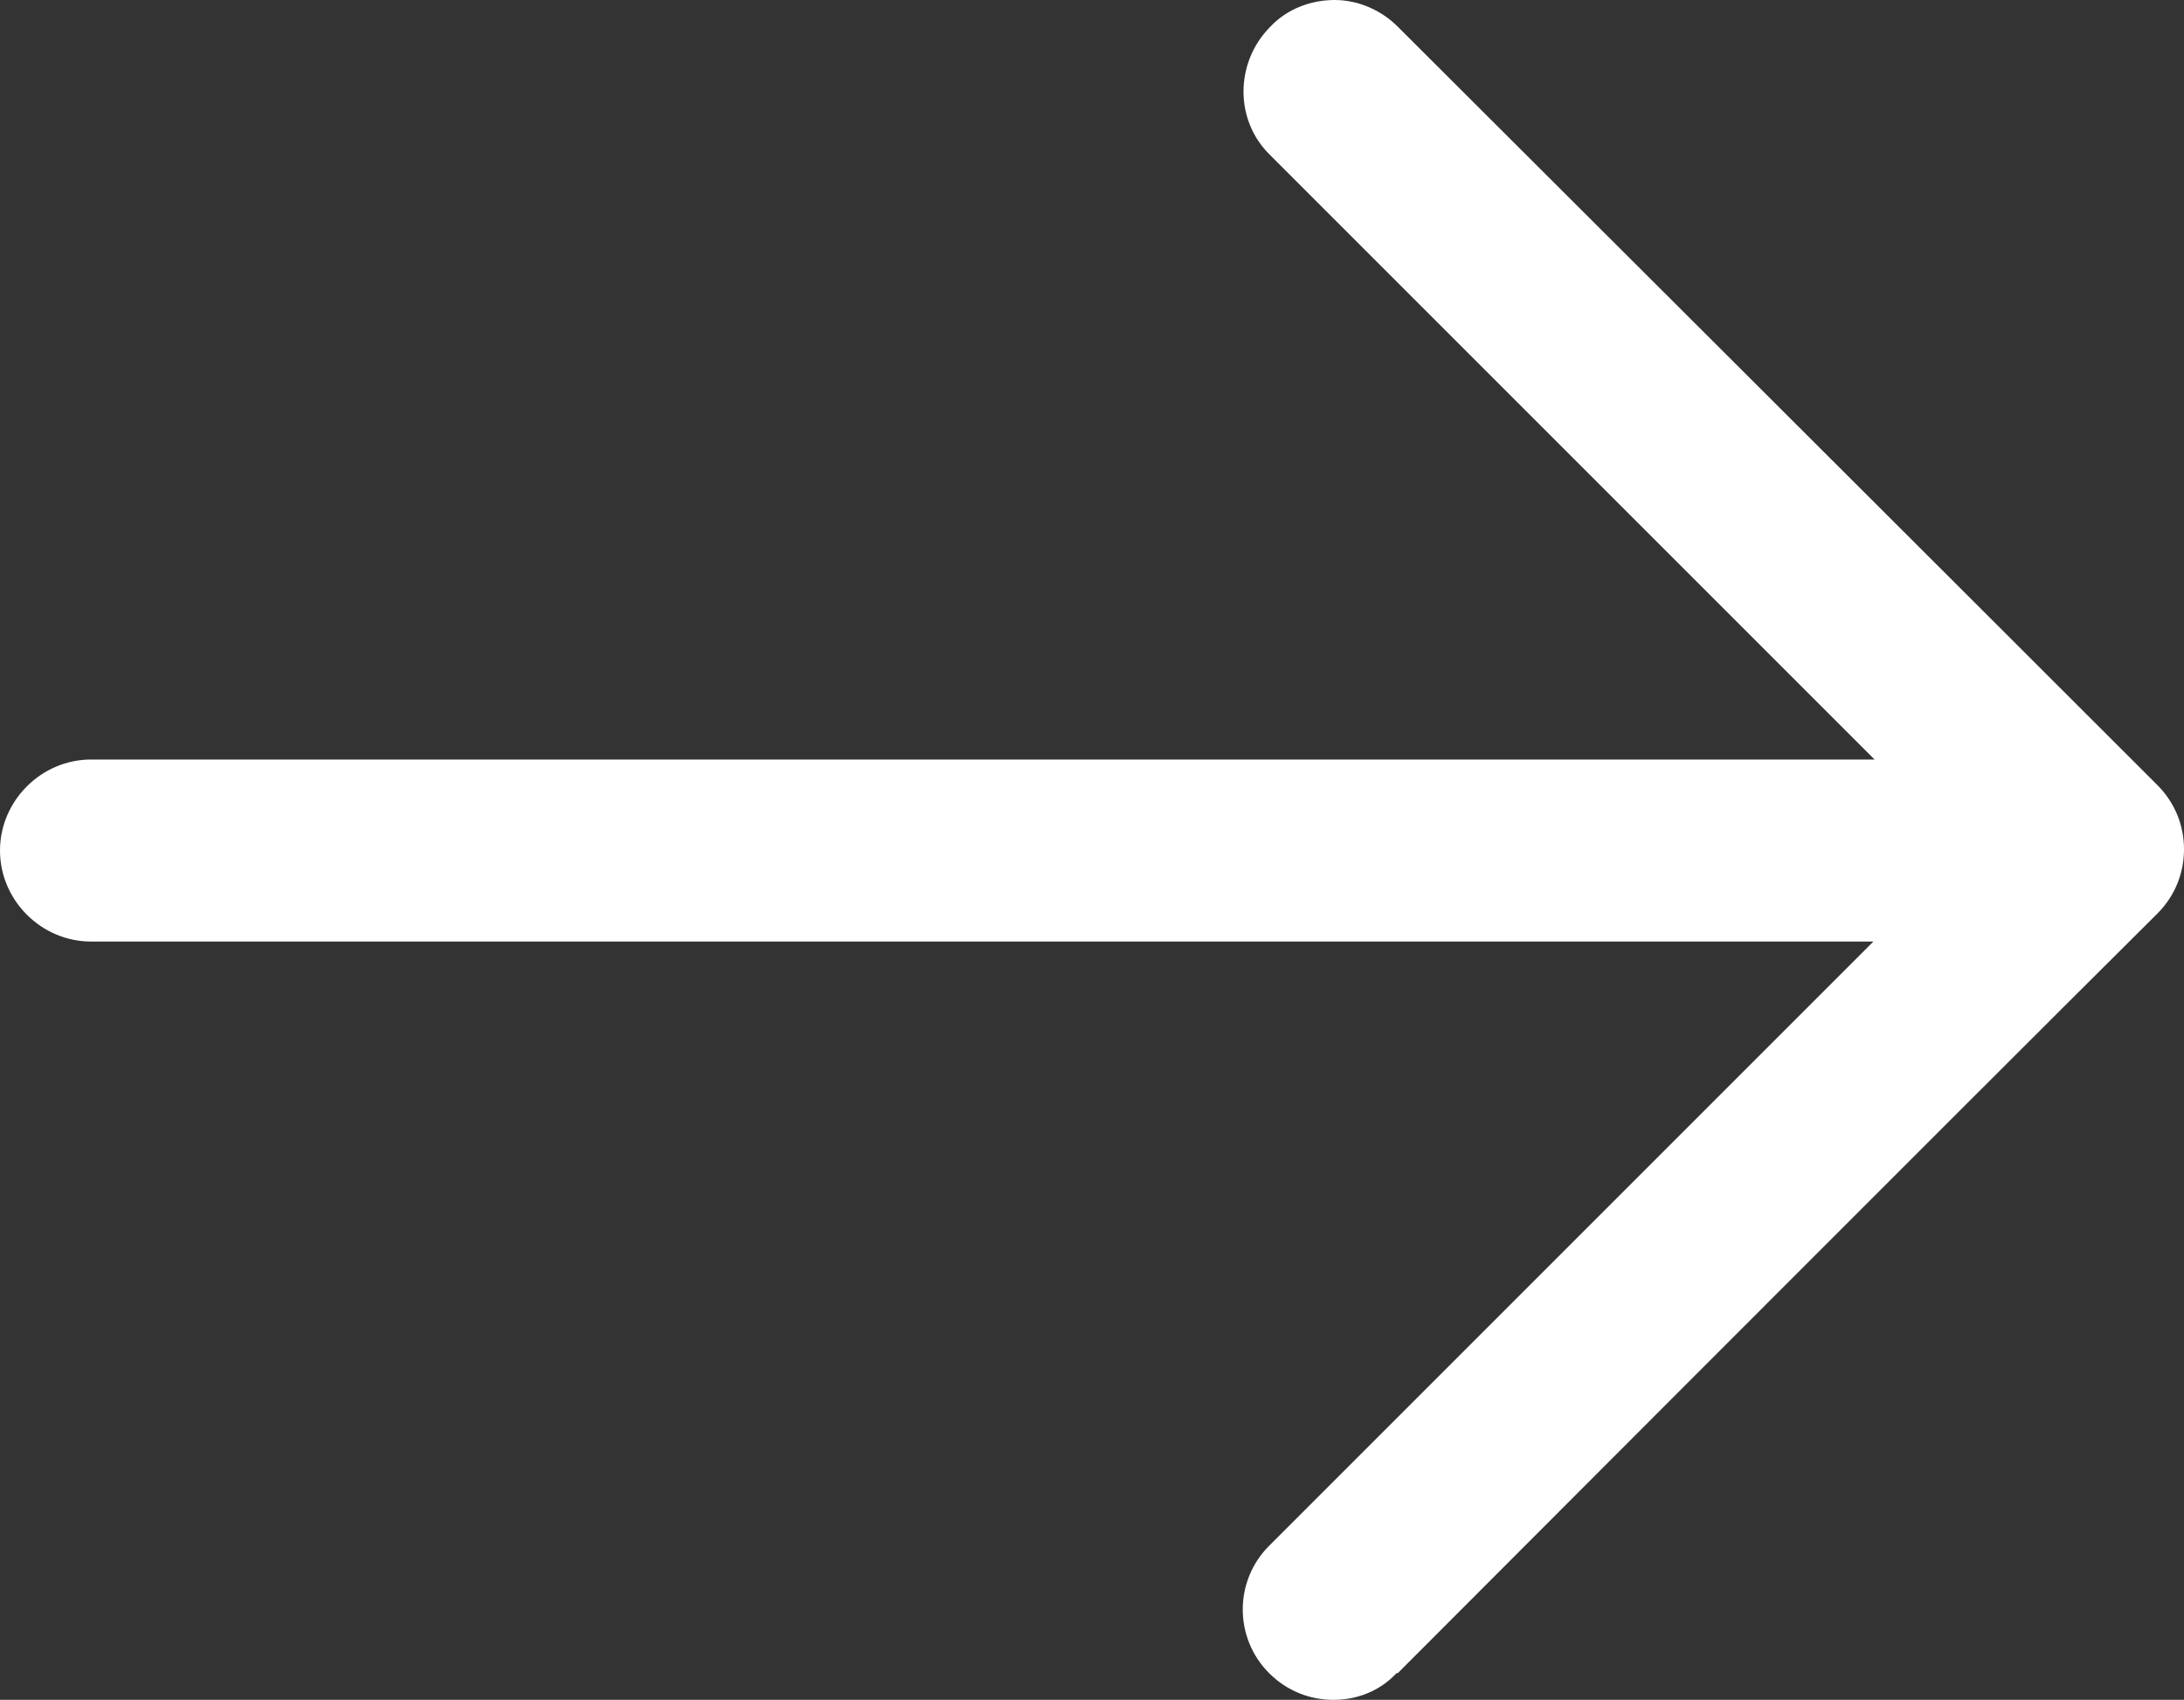
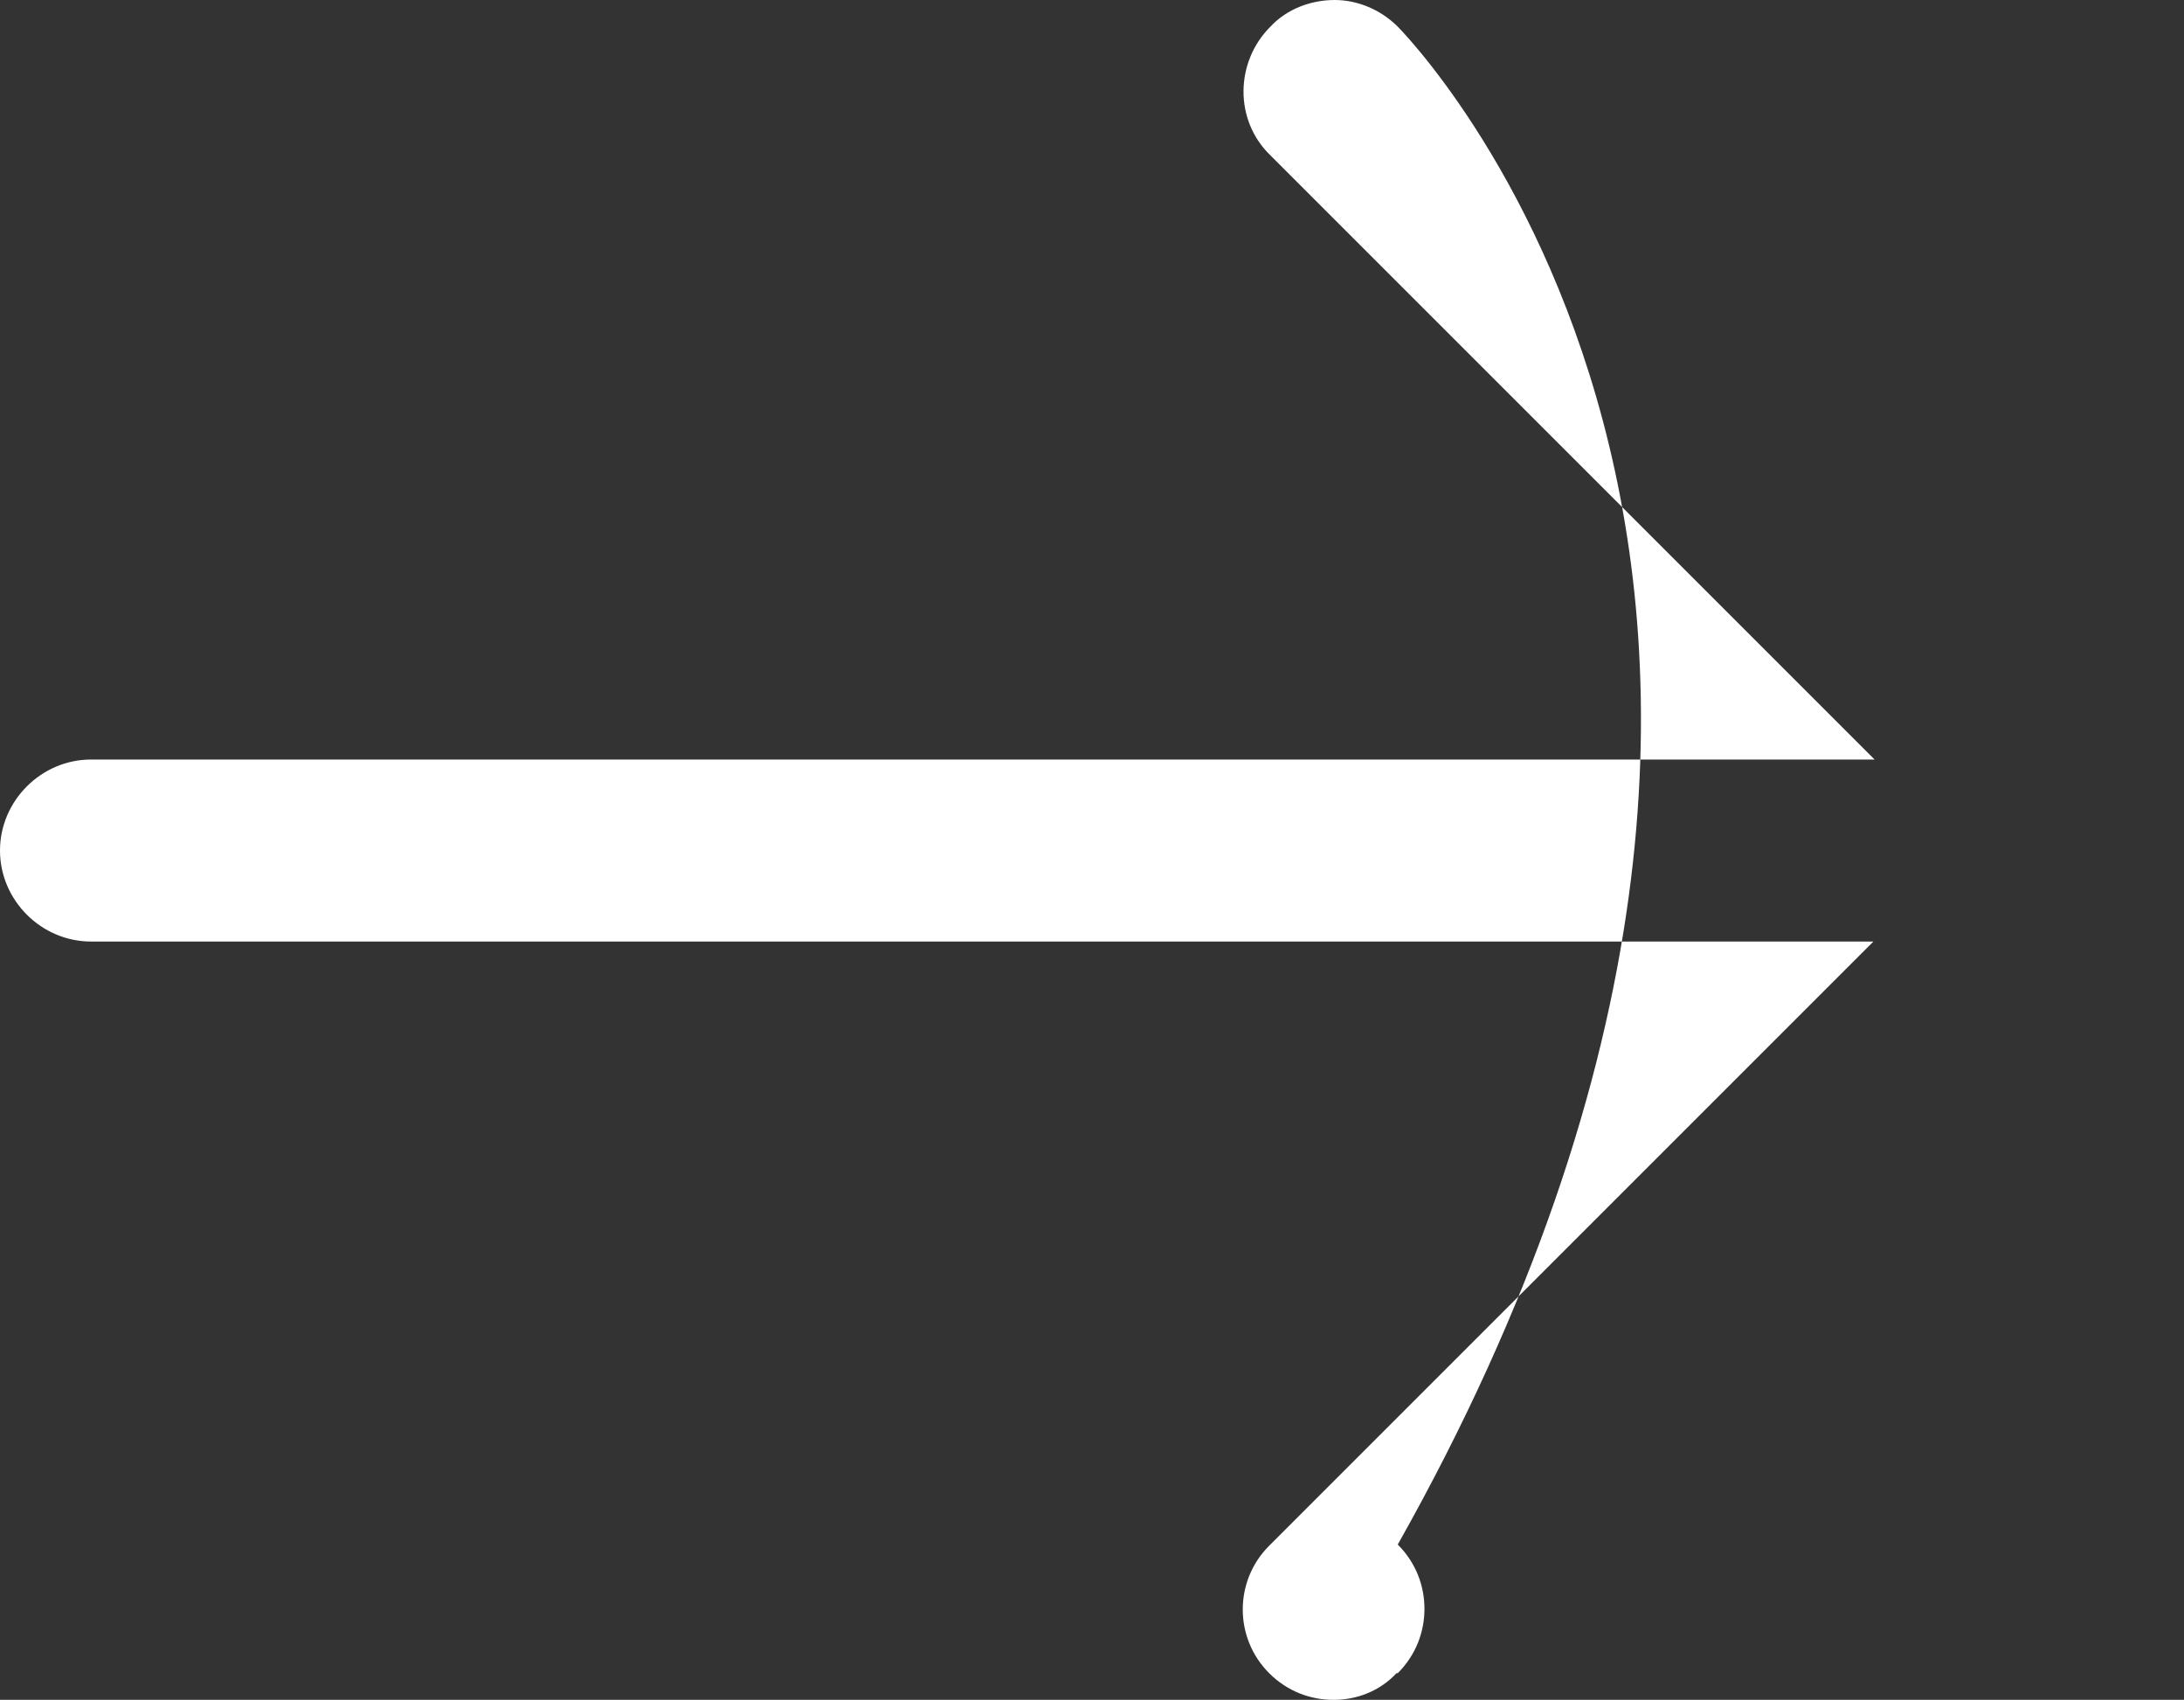
<svg xmlns="http://www.w3.org/2000/svg" id="_レイヤー_2" viewBox="0 0 18 14.01">
  <rect x="0" y="0" width="18" height="14.01" fill="#333333" stroke="none" />
  <defs>
    <style>.cls-1{fill:#fff;stroke-width:0px;}</style>
  </defs>
  <g id="_レイヤー_1-2">
-     <path class="cls-1" d="M11.52,13.79s4.5-4.51,6.26-6.26c.15-.15.22-.34.22-.53s-.07-.38-.22-.53C16.03,4.72,11.52.22,11.52.22c-.14-.14-.33-.22-.52-.22s-.39.07-.53.22c-.29.29-.3.77,0,1.06l4.98,4.98H.75c-.41,0-.75.34-.75.75s.34.75.75.75h14.69l-4.98,4.98c-.29.29-.29.76,0,1.05.15.15.34.22.53.22s.38-.07.52-.22Z" />
+     <path class="cls-1" d="M11.52,13.79c.15-.15.22-.34.22-.53s-.07-.38-.22-.53C16.03,4.72,11.52.22,11.52.22c-.14-.14-.33-.22-.52-.22s-.39.07-.53.22c-.29.29-.3.77,0,1.06l4.98,4.98H.75c-.41,0-.75.34-.75.75s.34.75.75.75h14.69l-4.98,4.98c-.29.29-.29.76,0,1.05.15.15.34.22.53.22s.38-.07.52-.22Z" />
  </g>
</svg>